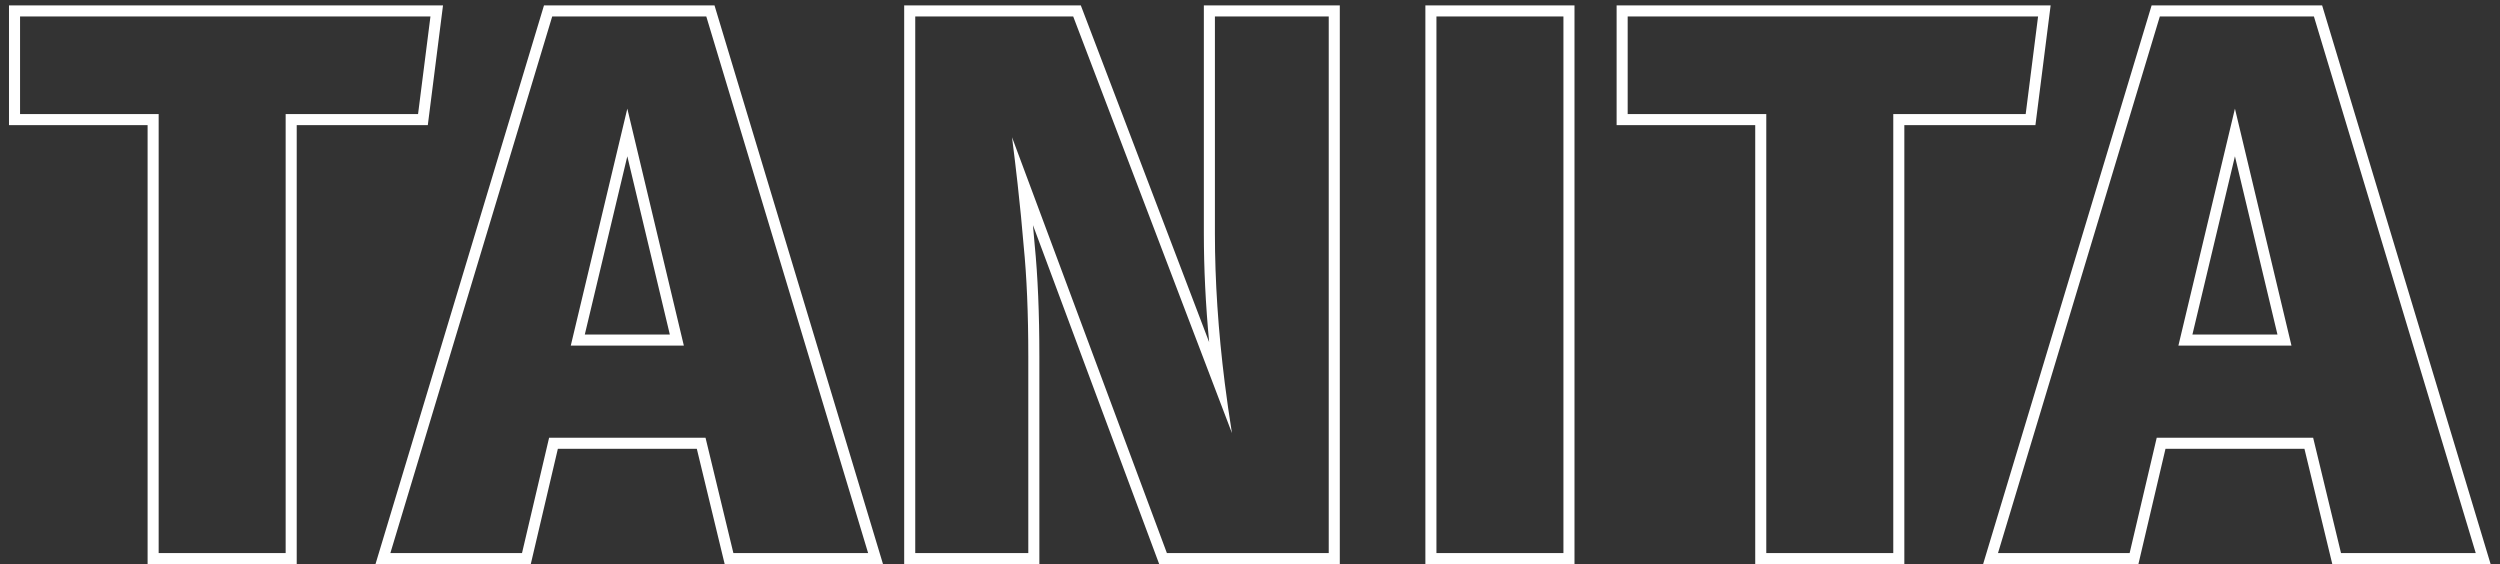
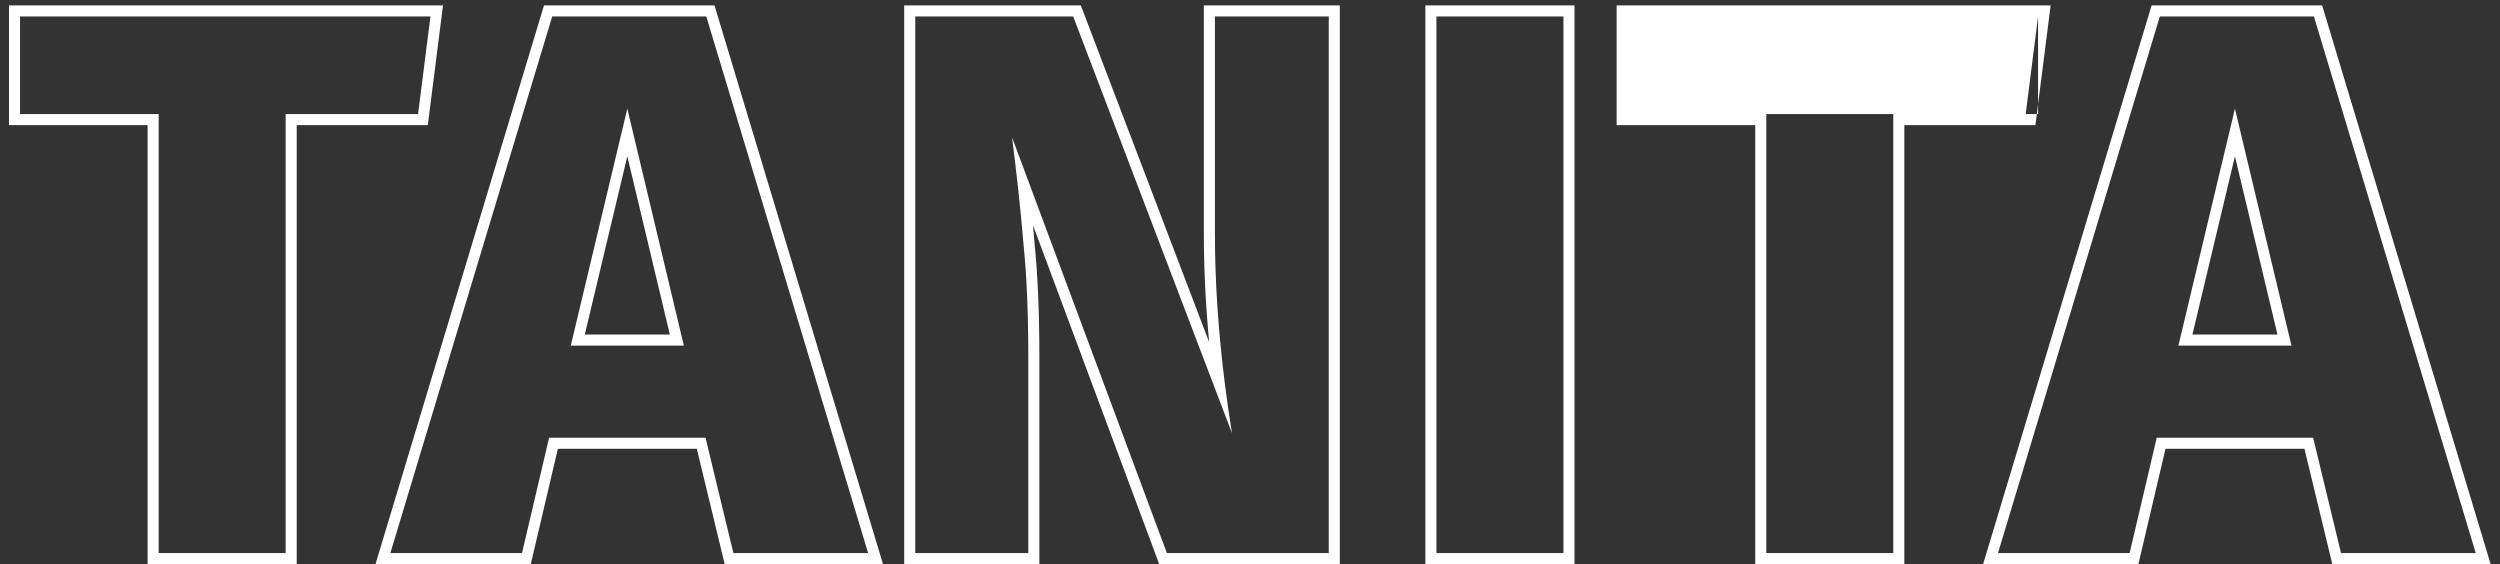
<svg xmlns="http://www.w3.org/2000/svg" width="226" height="51" viewBox="0 0 226 51" fill="none">
  <rect x="0" y="0" width="226" height="51" fill="#333333" stroke="none" />
-   <path fill-rule="evenodd" clip-rule="evenodd" d="M40.048 0.49L38.674 11.31H26.823V51H13.343V11.31H0.813V0.49H40.048ZM14.343 10.31V50H25.823V10.31H37.793L38.913 1.49H1.813V10.31H14.343ZM65.512 51L62.992 40.57H50.431L47.981 51H33.943L49.176 0.49H64.592L79.825 51H65.512ZM49.639 39.57H63.779L66.299 50H78.479L63.849 1.49H49.919L35.289 50H47.189L49.639 39.57ZM61.819 31.24L56.709 9.82L51.599 31.24H61.819ZM52.866 30.24H60.552L56.709 14.129L52.866 30.24ZM121.118 51H104.793L93.379 20.353C93.436 20.958 93.487 21.547 93.534 22.119C93.818 24.96 93.958 28.329 93.958 32.22V51H81.738V0.49H97.707L109.307 30.933C108.988 27.539 108.828 24.258 108.828 21.09V0.49H121.118V51ZM110.722 34.646C110.908 36.126 111.124 37.627 111.368 39.15L97.018 1.49H82.738V50H92.958V32.22C92.958 28.347 92.818 25.01 92.538 22.21C92.398 20.5 92.216 18.639 91.992 16.627C91.842 15.288 91.674 13.883 91.488 12.41L105.488 50H120.118V1.49H109.828V21.09C109.828 25.392 110.126 29.91 110.722 34.646ZM142.334 0.49V51H128.854V0.49H142.334ZM185.377 0.49L184.003 11.31H172.152V51H158.672V11.31H146.142V0.49H185.377ZM159.672 10.31V50H171.152V10.31H183.122L184.242 1.49H147.142V10.31H159.672ZM210.841 51L208.321 40.57H195.761L193.311 51H179.272L194.505 0.49H209.921L225.154 51H210.841ZM194.968 39.57H209.108L211.628 50H223.808L209.178 1.49H195.248L180.618 50H192.518L194.968 39.57ZM207.148 31.24L202.038 9.82L196.928 31.24H207.148ZM198.195 30.24H205.882L202.038 14.129L198.195 30.24ZM141.334 1.49H129.854V50H141.334V1.49Z" fill="white" />
+   <path fill-rule="evenodd" clip-rule="evenodd" d="M40.048 0.49L38.674 11.31H26.823V51H13.343V11.31H0.813V0.49H40.048ZM14.343 10.31V50H25.823V10.31H37.793L38.913 1.49H1.813V10.31H14.343ZM65.512 51L62.992 40.57H50.431L47.981 51H33.943L49.176 0.49H64.592L79.825 51H65.512ZM49.639 39.57H63.779L66.299 50H78.479L63.849 1.49H49.919L35.289 50H47.189L49.639 39.57ZM61.819 31.24L56.709 9.82L51.599 31.24H61.819ZM52.866 30.24H60.552L56.709 14.129L52.866 30.24ZM121.118 51H104.793L93.379 20.353C93.436 20.958 93.487 21.547 93.534 22.119C93.818 24.96 93.958 28.329 93.958 32.22V51H81.738V0.49H97.707L109.307 30.933C108.988 27.539 108.828 24.258 108.828 21.09V0.49H121.118V51ZM110.722 34.646C110.908 36.126 111.124 37.627 111.368 39.15L97.018 1.49H82.738V50H92.958V32.22C92.958 28.347 92.818 25.01 92.538 22.21C92.398 20.5 92.216 18.639 91.992 16.627C91.842 15.288 91.674 13.883 91.488 12.41L105.488 50H120.118V1.49H109.828V21.09C109.828 25.392 110.126 29.91 110.722 34.646ZM142.334 0.49V51H128.854V0.49H142.334ZM185.377 0.49L184.003 11.31H172.152V51H158.672V11.31H146.142V0.49H185.377ZM159.672 10.31V50H171.152V10.31H183.122L184.242 1.49V10.31H159.672ZM210.841 51L208.321 40.57H195.761L193.311 51H179.272L194.505 0.49H209.921L225.154 51H210.841ZM194.968 39.57H209.108L211.628 50H223.808L209.178 1.49H195.248L180.618 50H192.518L194.968 39.57ZM207.148 31.24L202.038 9.82L196.928 31.24H207.148ZM198.195 30.24H205.882L202.038 14.129L198.195 30.24ZM141.334 1.49H129.854V50H141.334V1.49Z" fill="white" />
</svg>